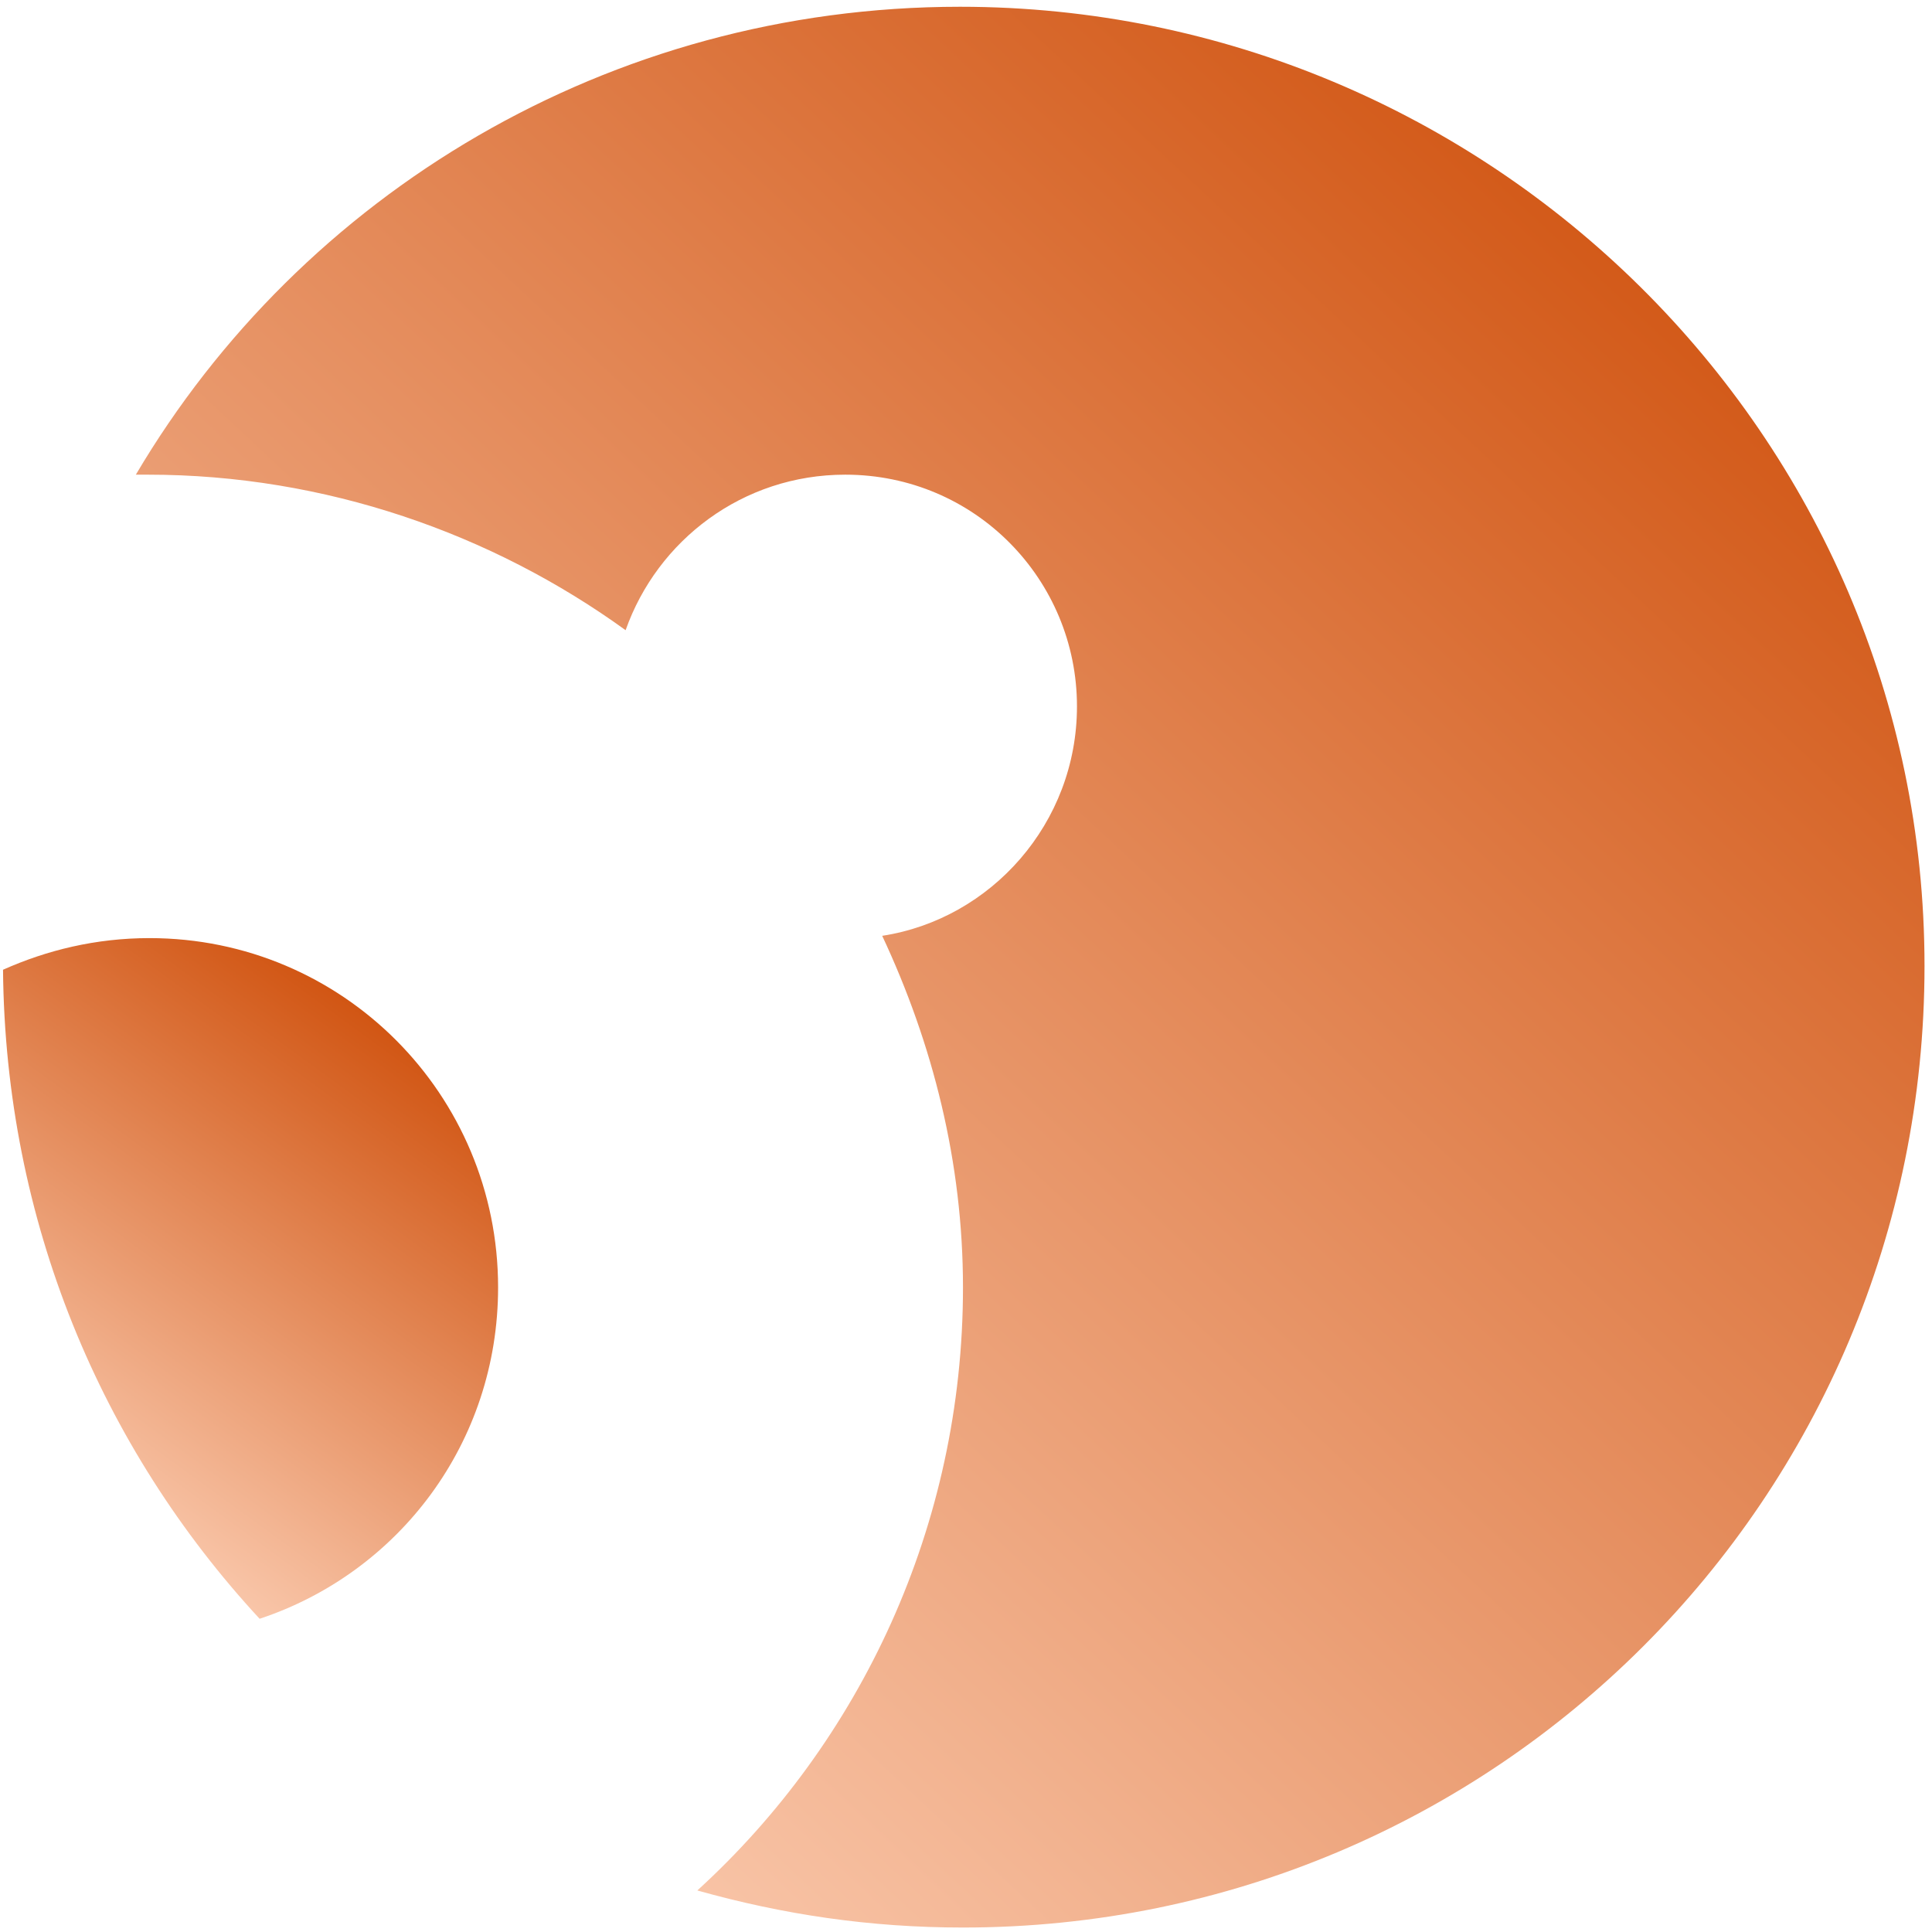
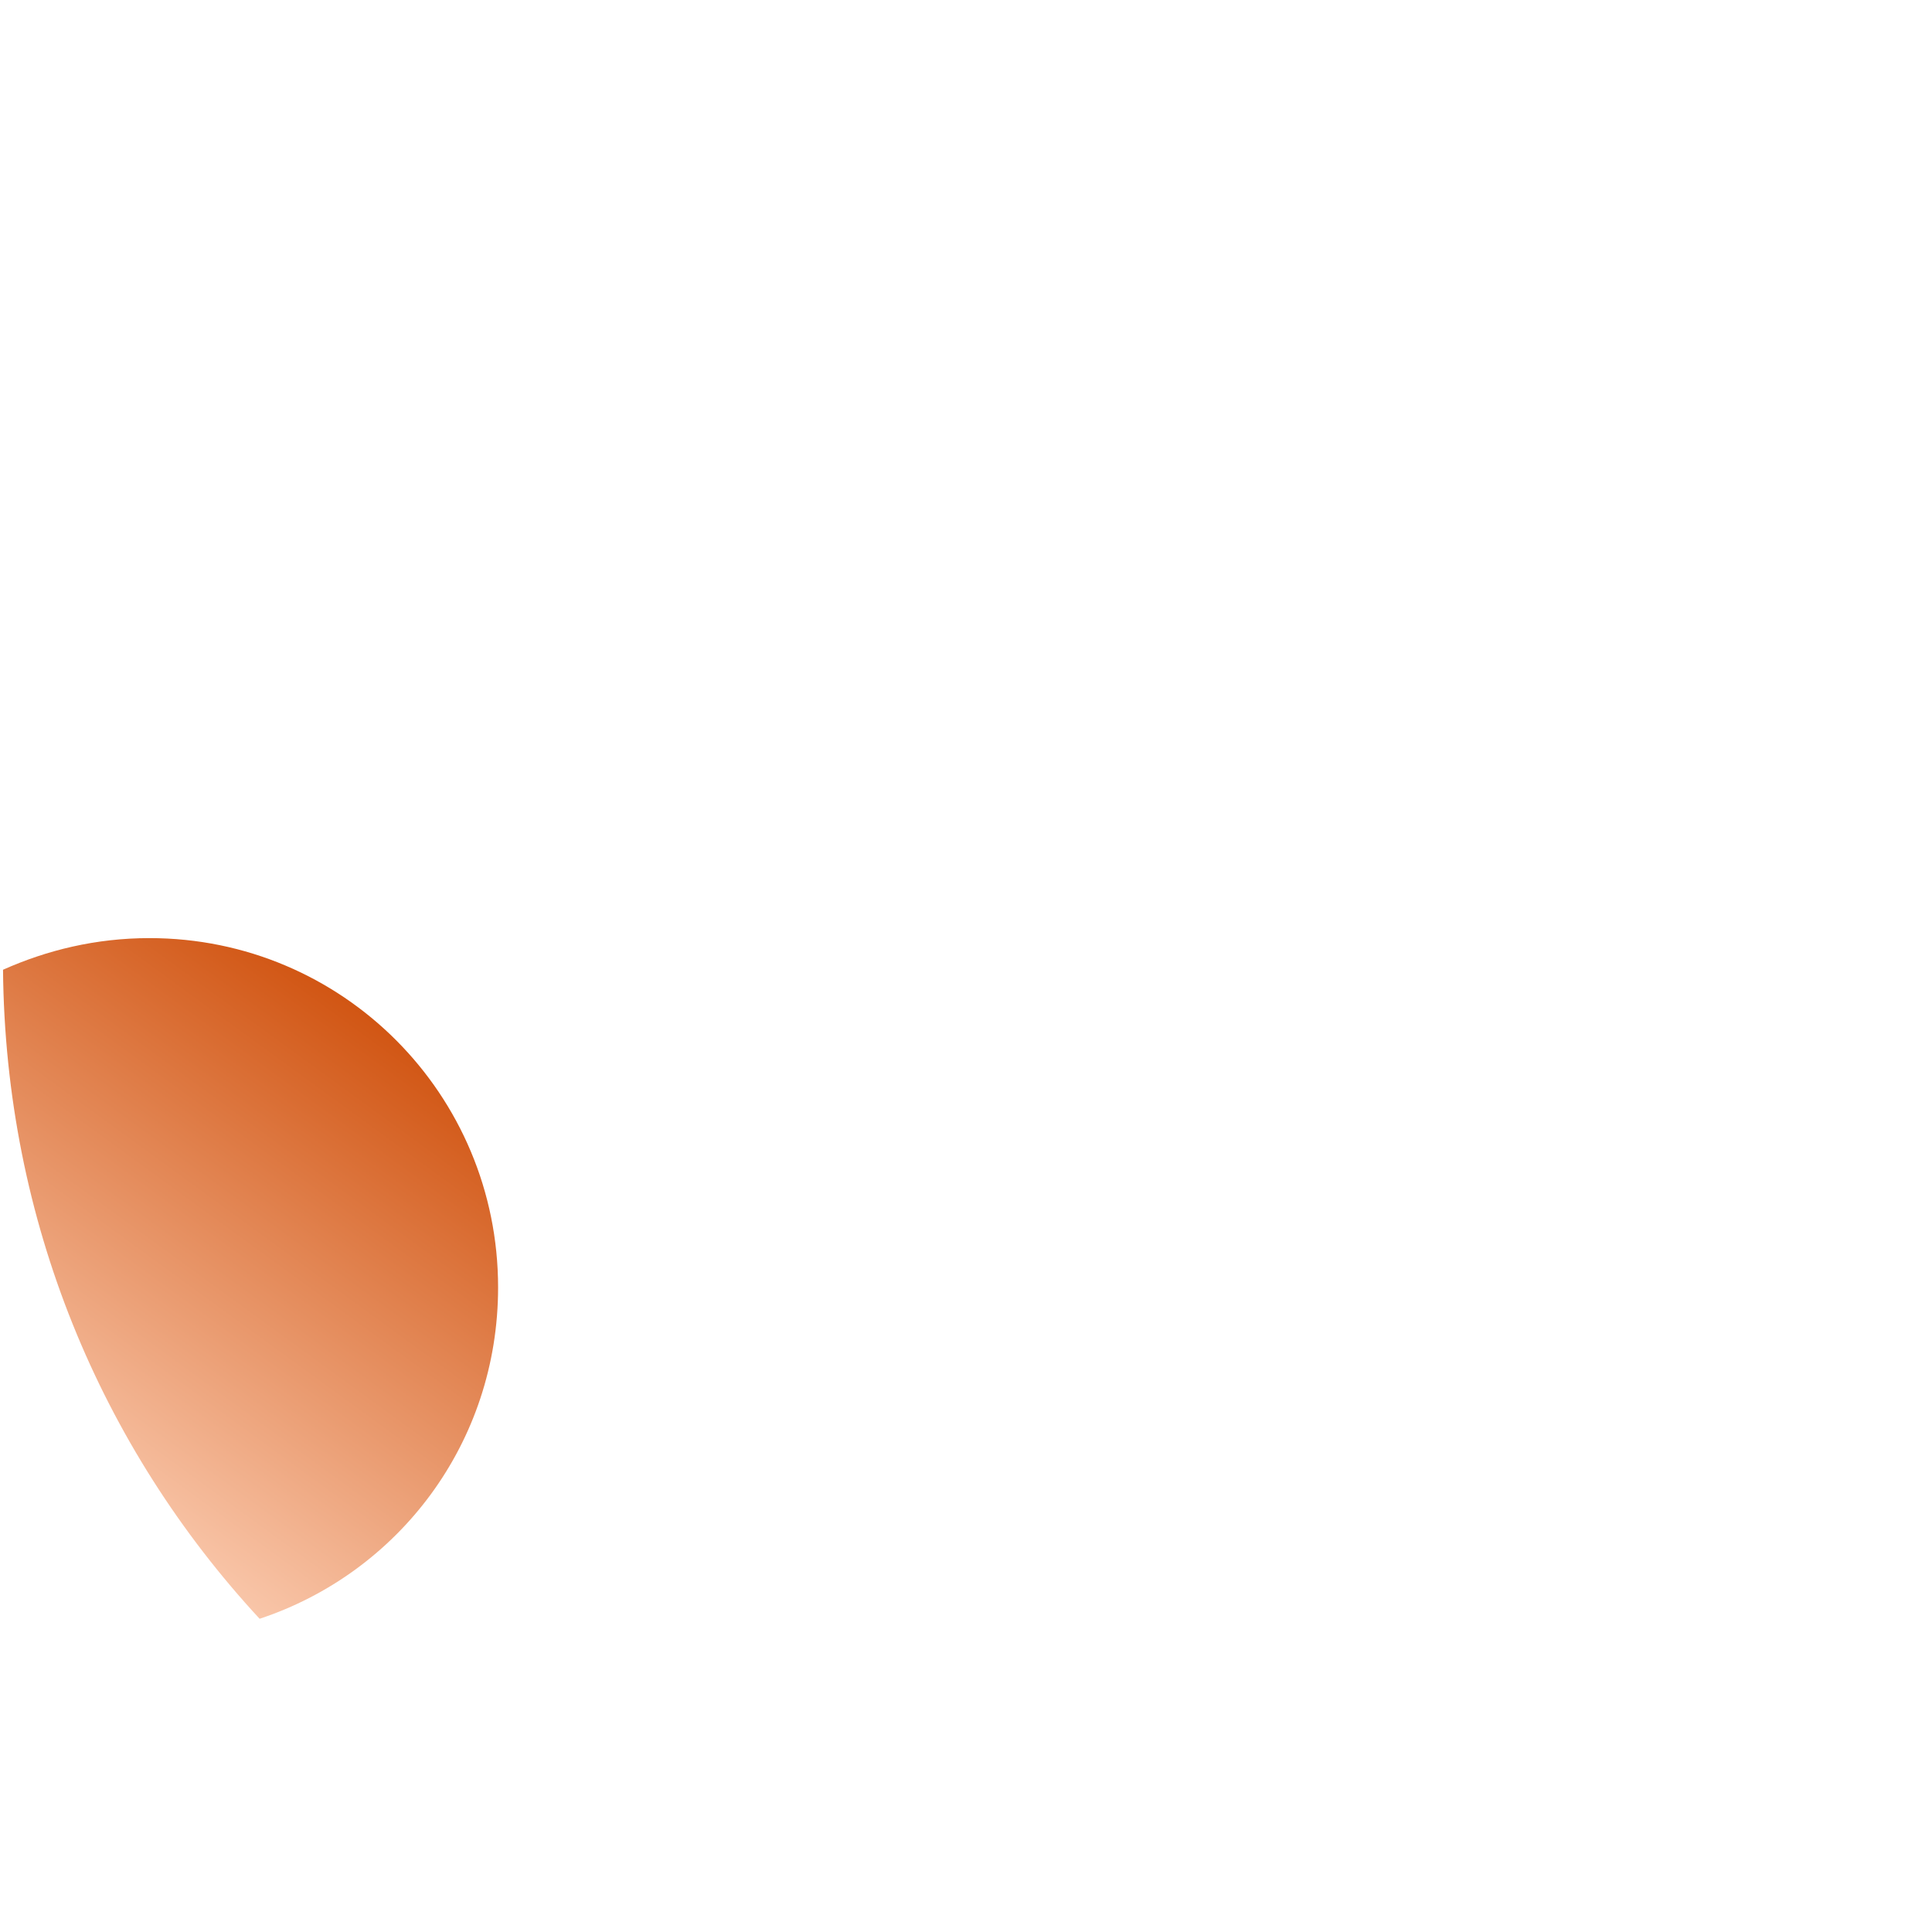
<svg xmlns="http://www.w3.org/2000/svg" width="84px" height="84px" viewBox="0 0 16 16" version="1.1">
  <title>icon-family</title>
  <desc>Created with Sketch.</desc>
  <defs>
    <linearGradient x1="23.554%" y1="100%" x2="76.446%" y2="0%" id="linearGradient-1">
      <stop stop-color="#FFD7C0" offset="0%" />
      <stop stop-color="#CC4700" offset="100%" />
    </linearGradient>
    <linearGradient x1="6.64%" y1="100%" x2="93.36%" y2="0%" id="linearGradient-2">
      <stop stop-color="#FFD7C0" offset="0%" />
      <stop stop-color="#CC4700" offset="100%" />
    </linearGradient>
  </defs>
  <g id="Symbols" stroke="none" stroke-width="1" fill="none" fill-rule="evenodd">
    <g id="logos-/-productos-/-f.-family" fill-rule="nonzero">
      <path d="M1.238,7.769 C0.794,7.769 0.388,7.869 0.025,8.031 C0.044,10.113 0.838,11.988 2.15,13.406 C3.3,13.025 4.125,11.95 4.125,10.662 C4.125,9.062 2.837,7.769 1.238,7.769 Z" id="Path" fill="url(#linearGradient-1)" />
-       <path d="M7.95,0.056 C5.037,0.056 2.494,1.613 1.125,3.931 C1.169,3.931 1.181,3.931 1.225,3.931 C2.694,3.931 4.075,4.419 5.181,5.219 C5.444,4.475 6.15,3.931 7,3.931 C8.075,3.931 8.919,4.8 8.919,5.85 C8.919,6.819 8.206,7.612 7.306,7.75 C7.725,8.644 7.975,9.625 7.975,10.662 C7.975,12.637 7.125,14.425 5.775,15.656 C6.487,15.856 7.206,15.963 7.975,15.963 C12.381,15.963 15.938,12.406 15.938,8 C15.938,3.594 12.325,0.056 7.95,0.056 Z" id="Path" fill="url(#linearGradient-2)" />
    </g>
  </g>
</svg>